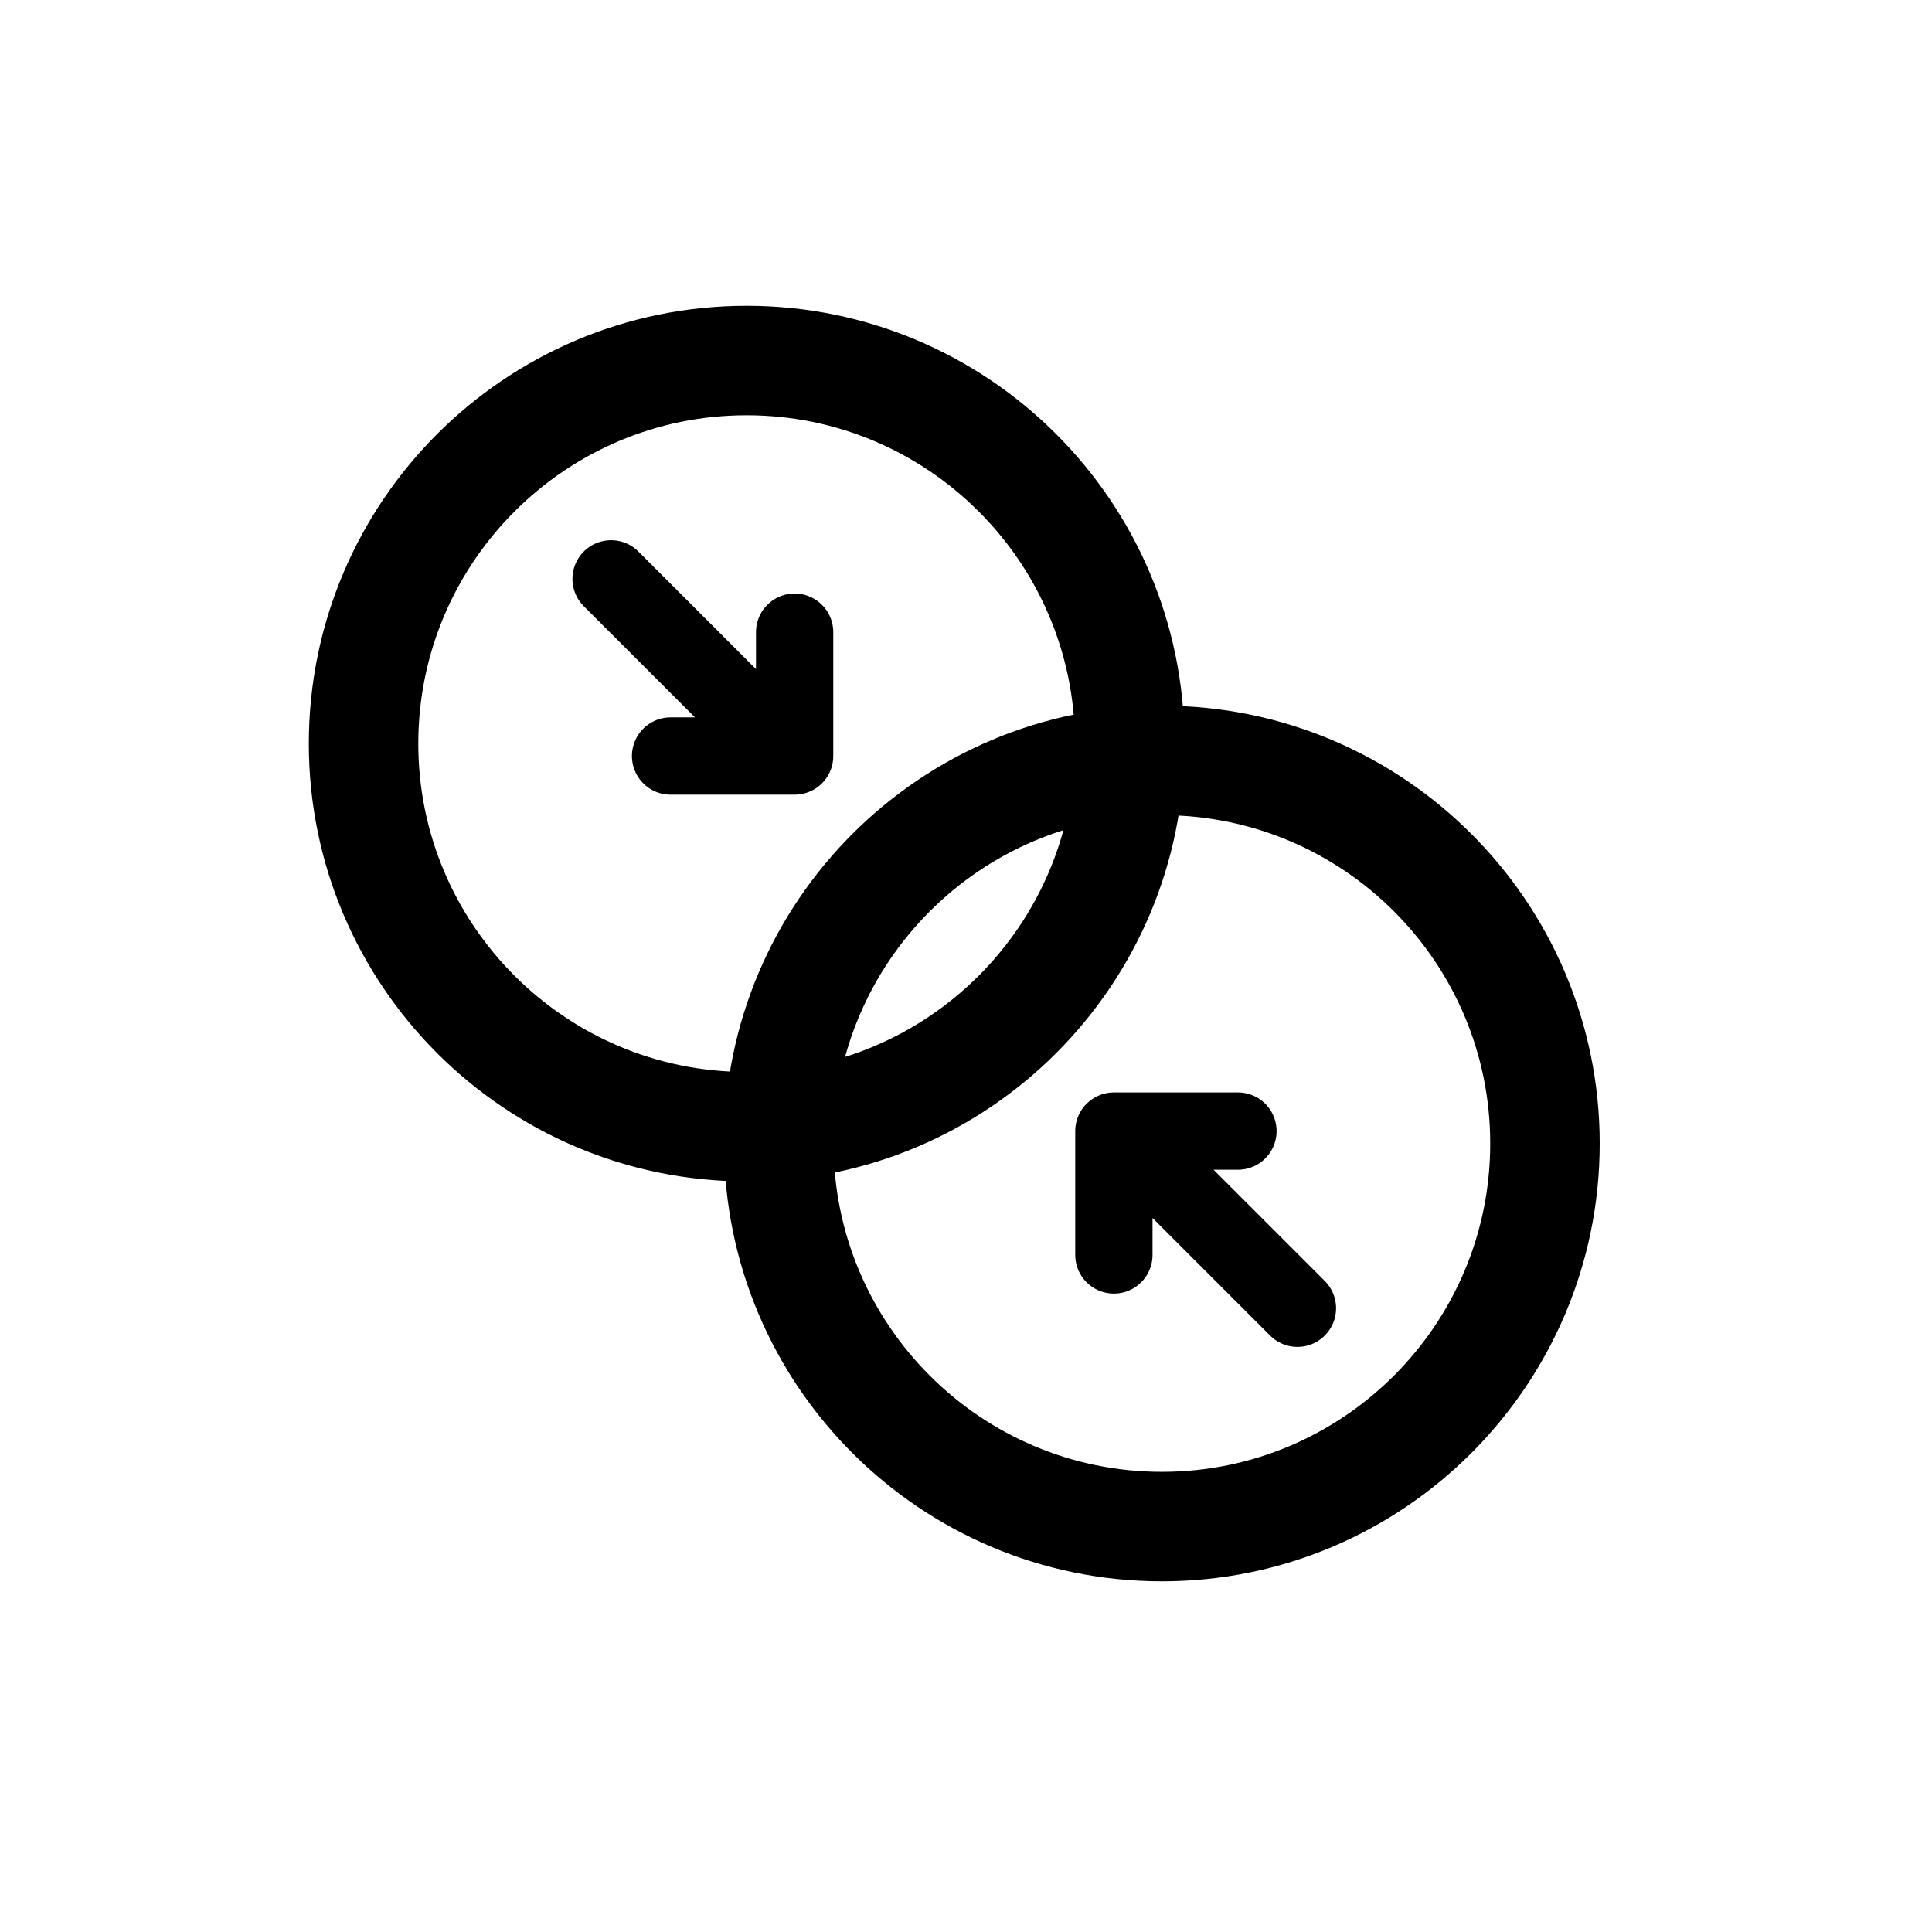
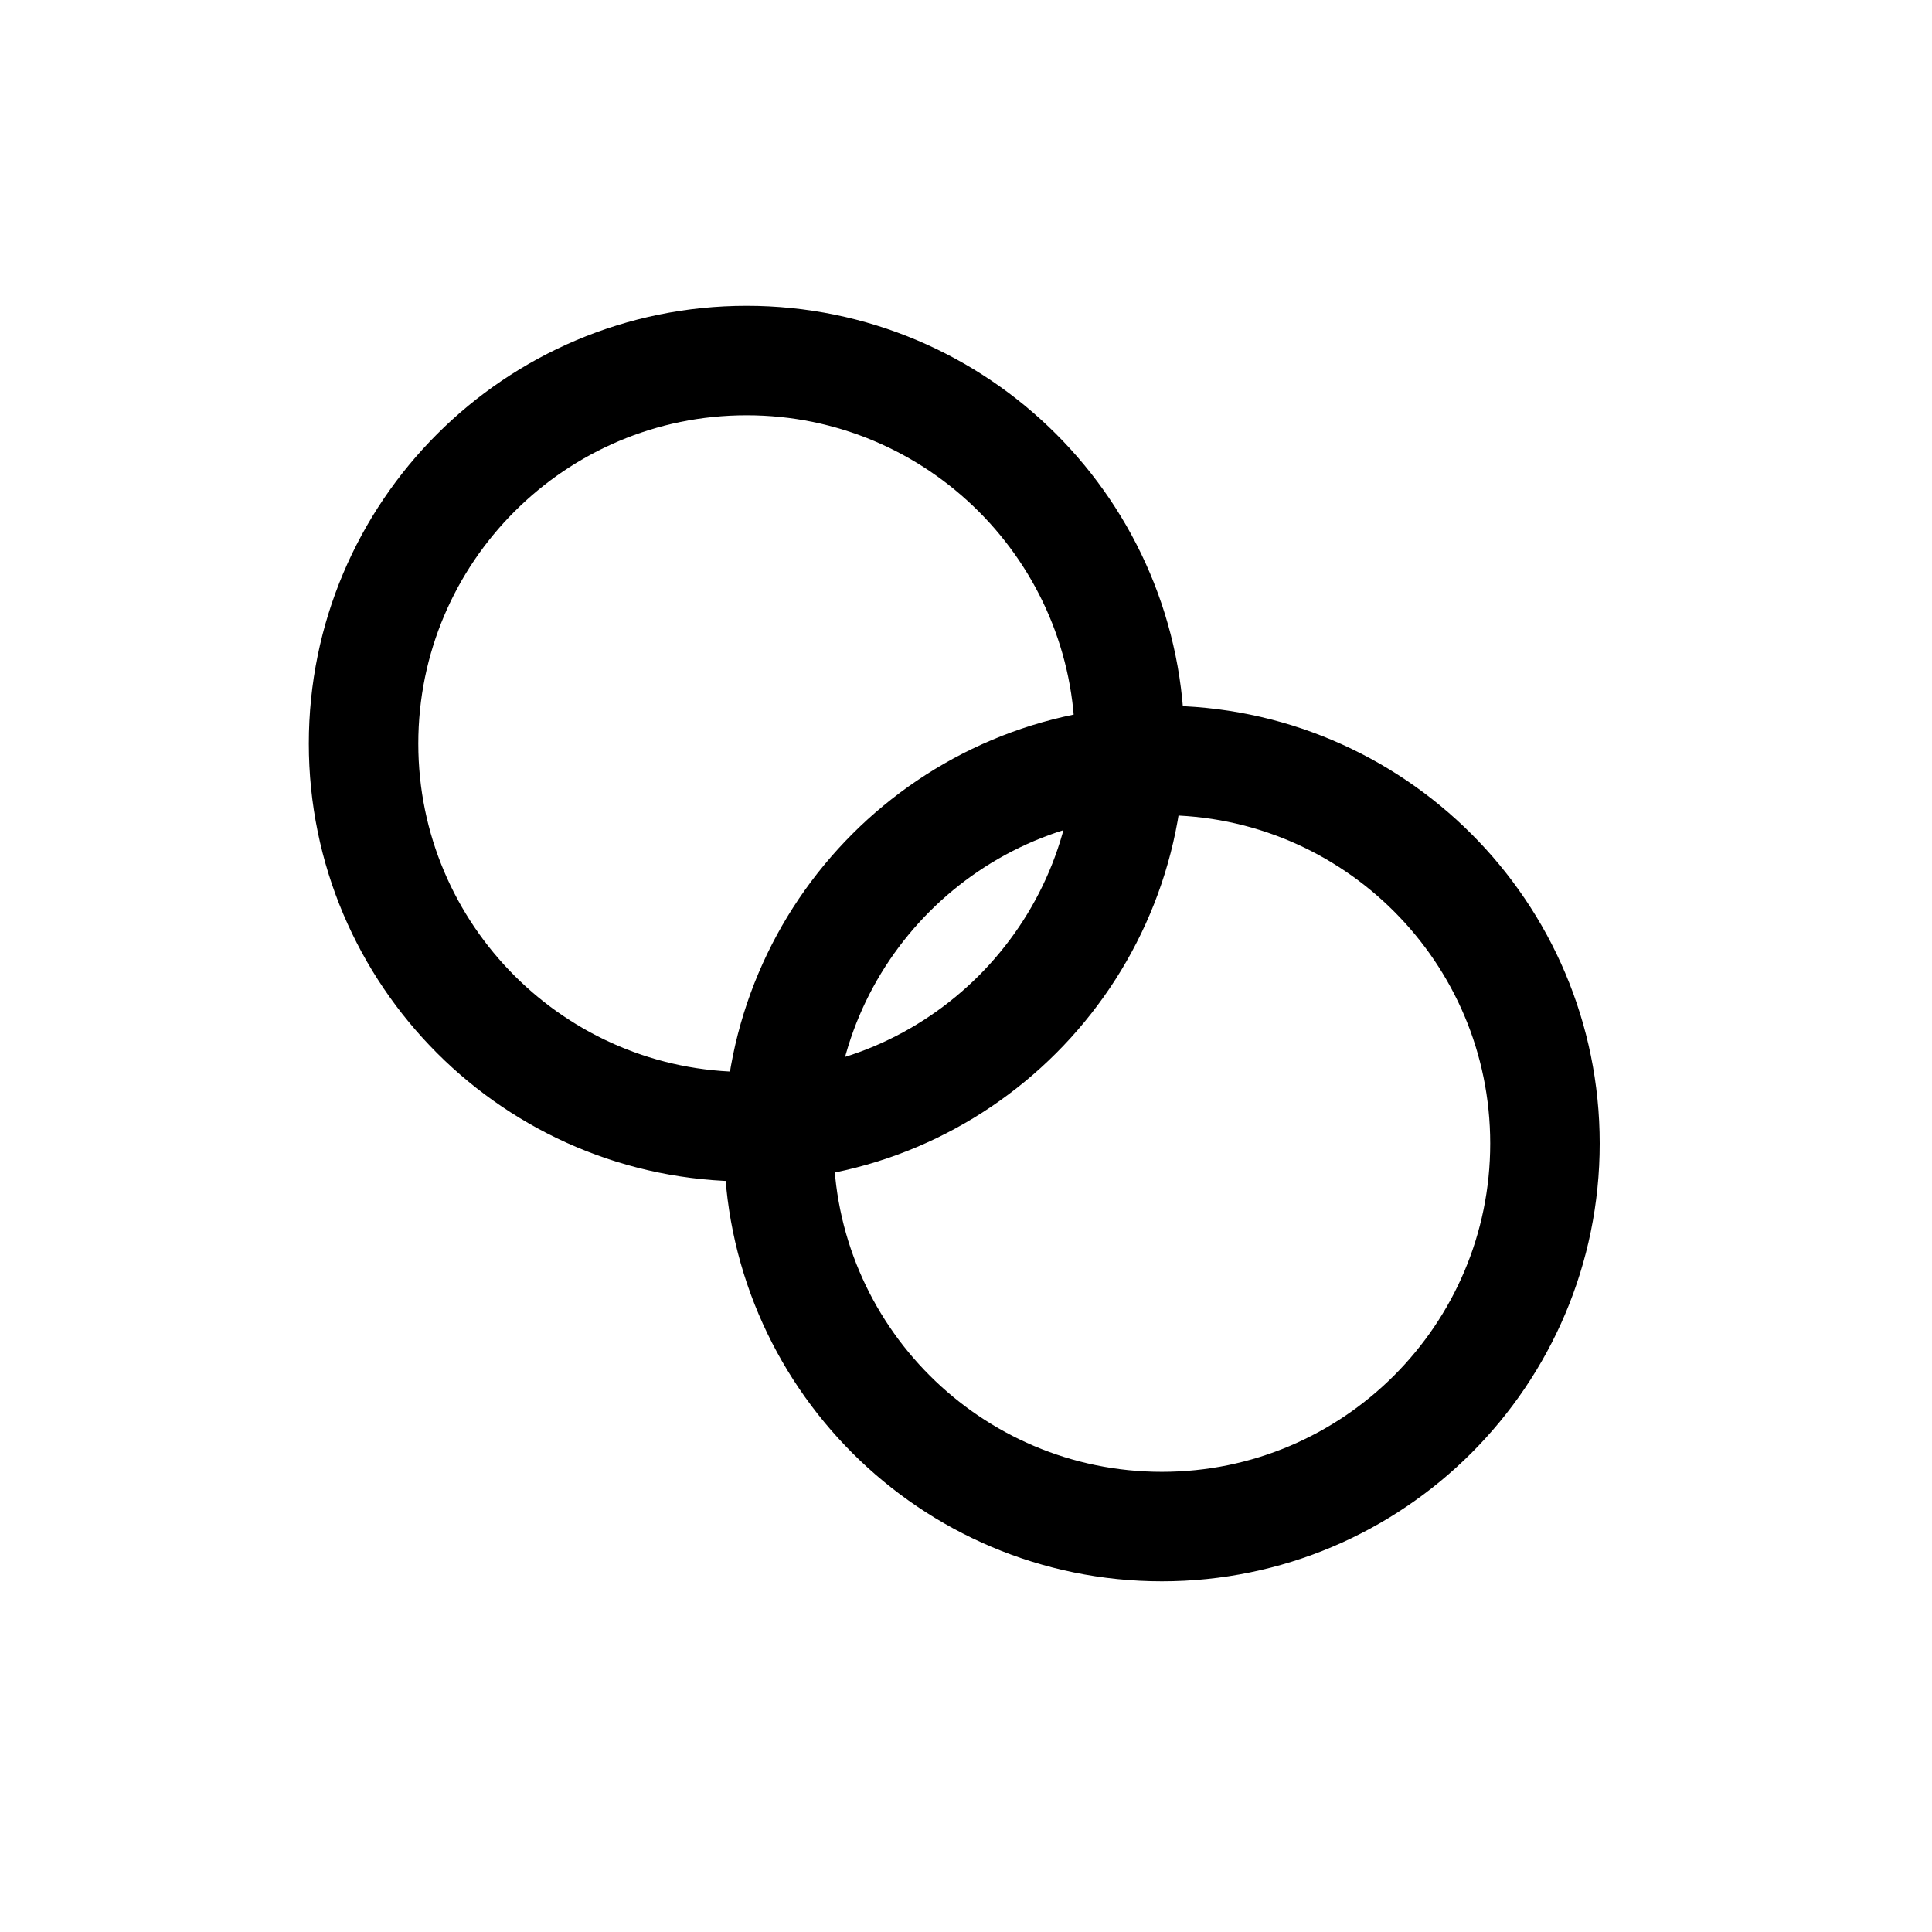
<svg xmlns="http://www.w3.org/2000/svg" style="fill-rule:evenodd;clip-rule:evenodd;stroke-linecap:round;stroke-linejoin:round;stroke-miterlimit:1.5;" xml:space="preserve" version="1.1" viewBox="0 0 600 600" height="100%" width="100%">
  <path style="fill:none;stroke:black;stroke-width:34px;" d="M360.833,236.155C426.492,236.155 479.8,289.462 479.8,355.121C479.8,420.781 426.492,474.088 360.833,474.088C295.174,474.088 241.867,420.781 241.867,355.121C241.867,289.462 295.174,236.155 360.833,236.155ZM231.872,349.902C166.213,349.902 112.906,296.595 112.906,230.936C112.906,165.276 166.213,111.969 231.872,111.969C297.532,111.969 350.839,165.276 350.839,230.936C350.839,296.595 297.532,349.902 231.872,349.902Z" />
-   <path style="fill:none;stroke:black;stroke-width:24px;" d="M246.781,196.323L246.781,234.788L208.249,234.788M189.779,179.767L241.535,231.523M345.925,389.734L345.925,351.269L384.456,351.269M402.927,406.289L351.171,354.534" />
</svg>